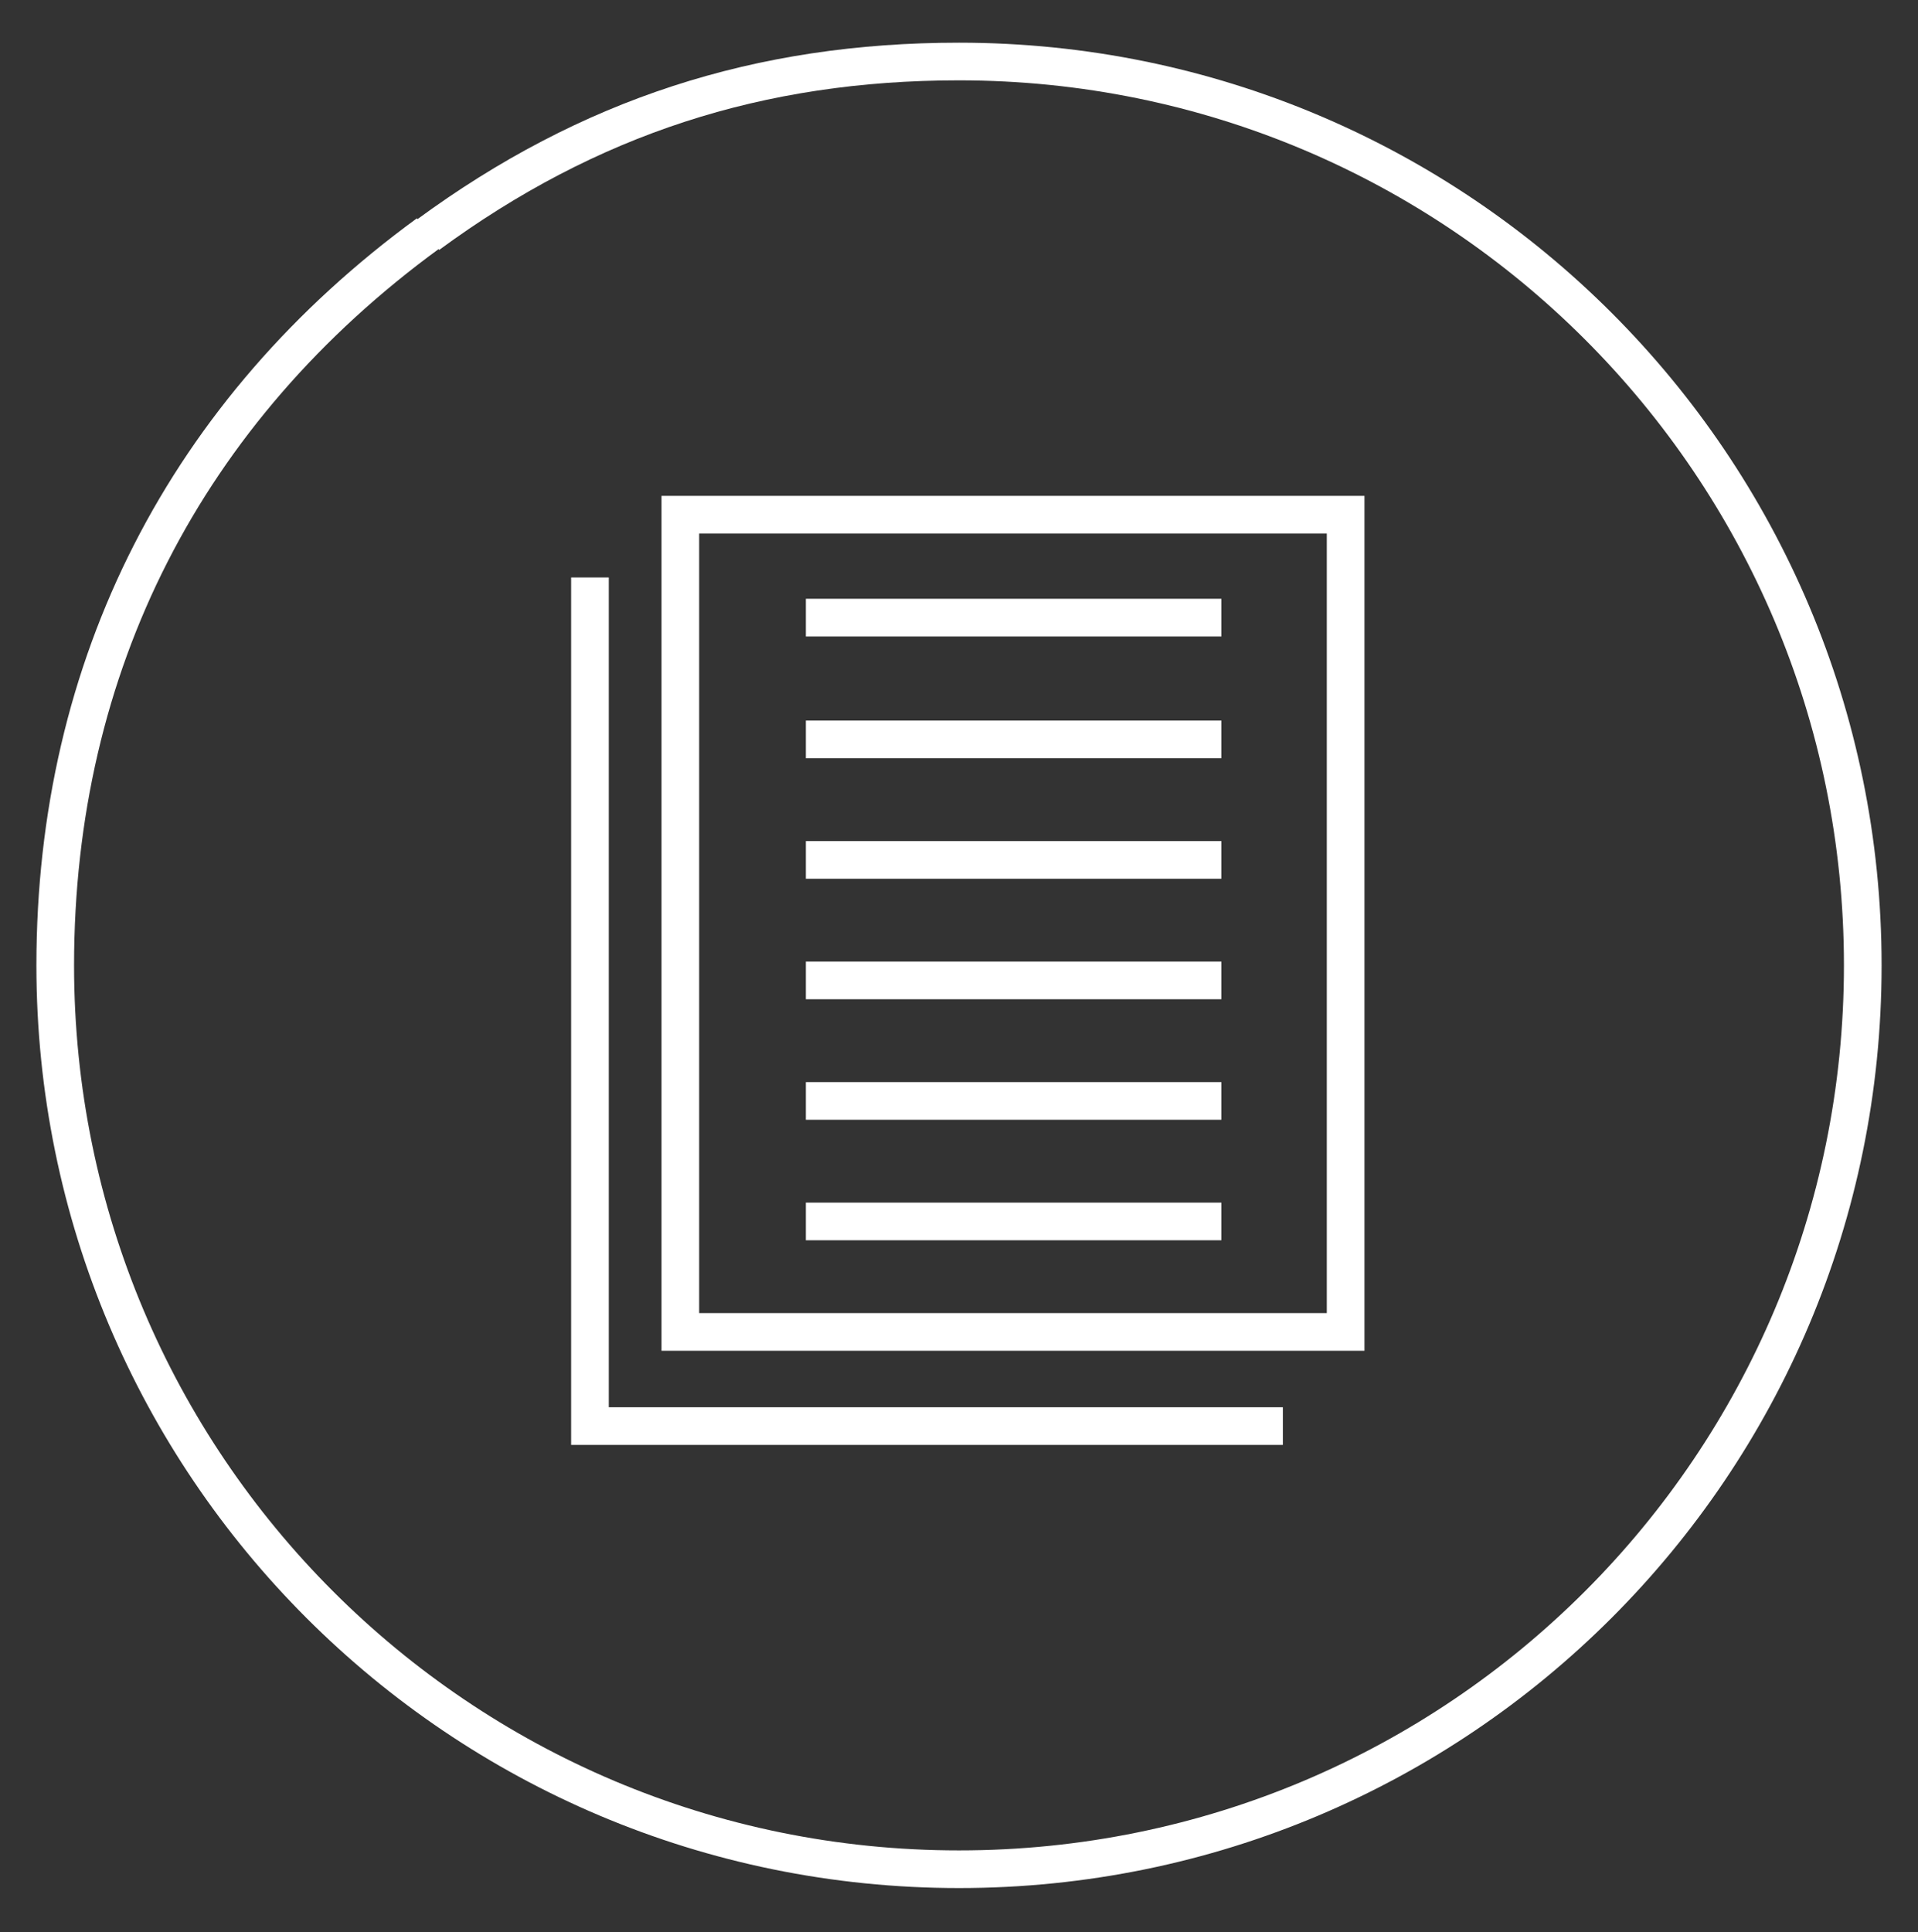
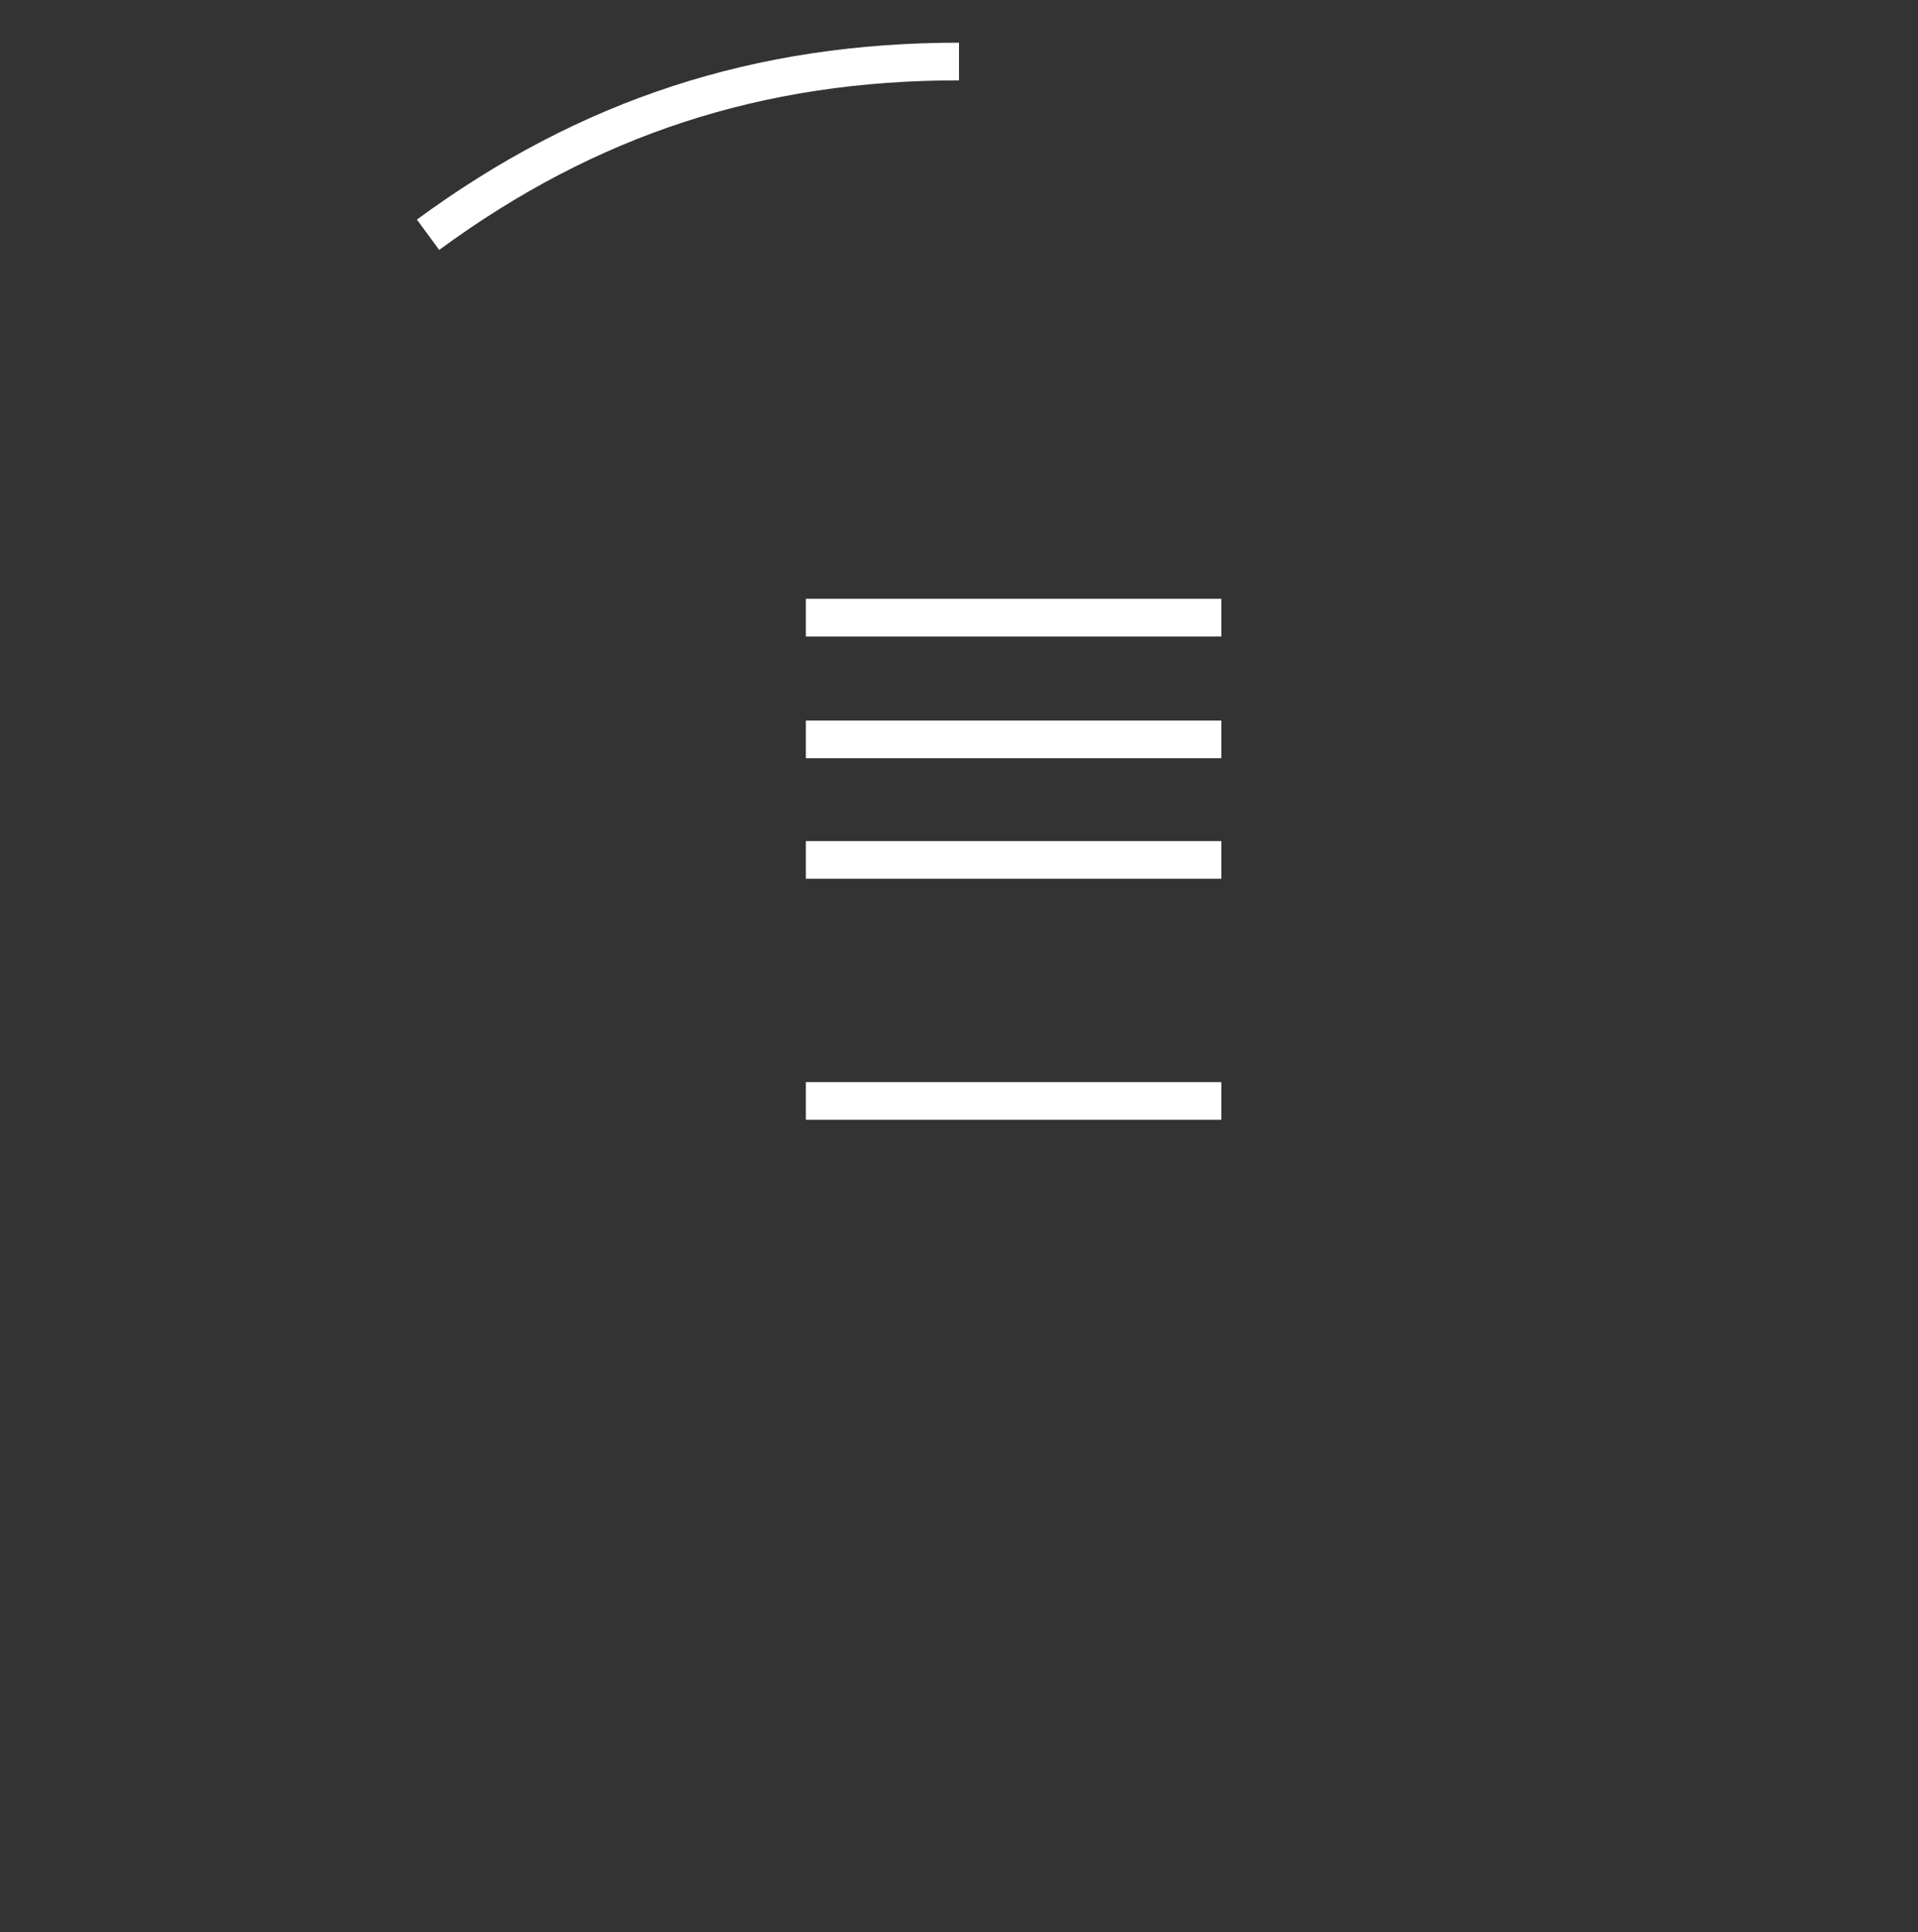
<svg xmlns="http://www.w3.org/2000/svg" version="1.1" id="Layer_3" x="0px" y="0px" viewBox="0 0 152.8 153.9" enable-background="new 0 0 152.8 153.9" xml:space="preserve">
  <rect x="0" y="0" width="152.8" height="153.9" fill="#333333" stroke="none" />
  <g>
    <g>
      <g>
        <g>
          <path fill="none" stroke="#FFFFFF" stroke-width="3" stroke-miterlimit="10" d="M34.1,18.7C46.9,9.3,60.5,4.9,76.4,4.9" />
        </g>
      </g>
      <g>
        <g>
-           <path fill="none" stroke="#FFFFFF" stroke-width="3" stroke-miterlimit="10" d="M76.4,4.9c39.8,0,72,32.2,72,72s-32.2,72-72,72      s-72-32.2-72-72c0-23.9,10.4-44.2,29.7-58.3" />
-         </g>
+           </g>
      </g>
    </g>
-     <rect x="54.2" y="41" fill="none" stroke="#FFFFFF" stroke-width="3" stroke-miterlimit="10" width="53" height="65.1" />
    <path fill="none" stroke="#FFFFFF" stroke-width="3" stroke-miterlimit="10" d="M64.2,49.2c3.1,0,33.1,0,33.1,0" />
    <path fill="none" stroke="#FFFFFF" stroke-width="3" stroke-miterlimit="10" d="M64.2,58.9c3.1,0,33.1,0,33.1,0" />
    <path fill="none" stroke="#FFFFFF" stroke-width="3" stroke-miterlimit="10" d="M64.2,68.5c3.1,0,33.1,0,33.1,0" />
-     <path fill="none" stroke="#FFFFFF" stroke-width="3" stroke-miterlimit="10" d="M64.2,78.1c3.1,0,33.1,0,33.1,0" />
    <path fill="none" stroke="#FFFFFF" stroke-width="3" stroke-miterlimit="10" d="M64.2,87.7c3.1,0,33.1,0,33.1,0" />
-     <path fill="none" stroke="#FFFFFF" stroke-width="3" stroke-miterlimit="10" d="M64.2,97.3c3.1,0,33.1,0,33.1,0" />
-     <polyline fill="none" stroke="#FFFFFF" stroke-width="3" stroke-miterlimit="10" points="47,46 47,113.6 102.2,113.6  " />
  </g>
</svg>